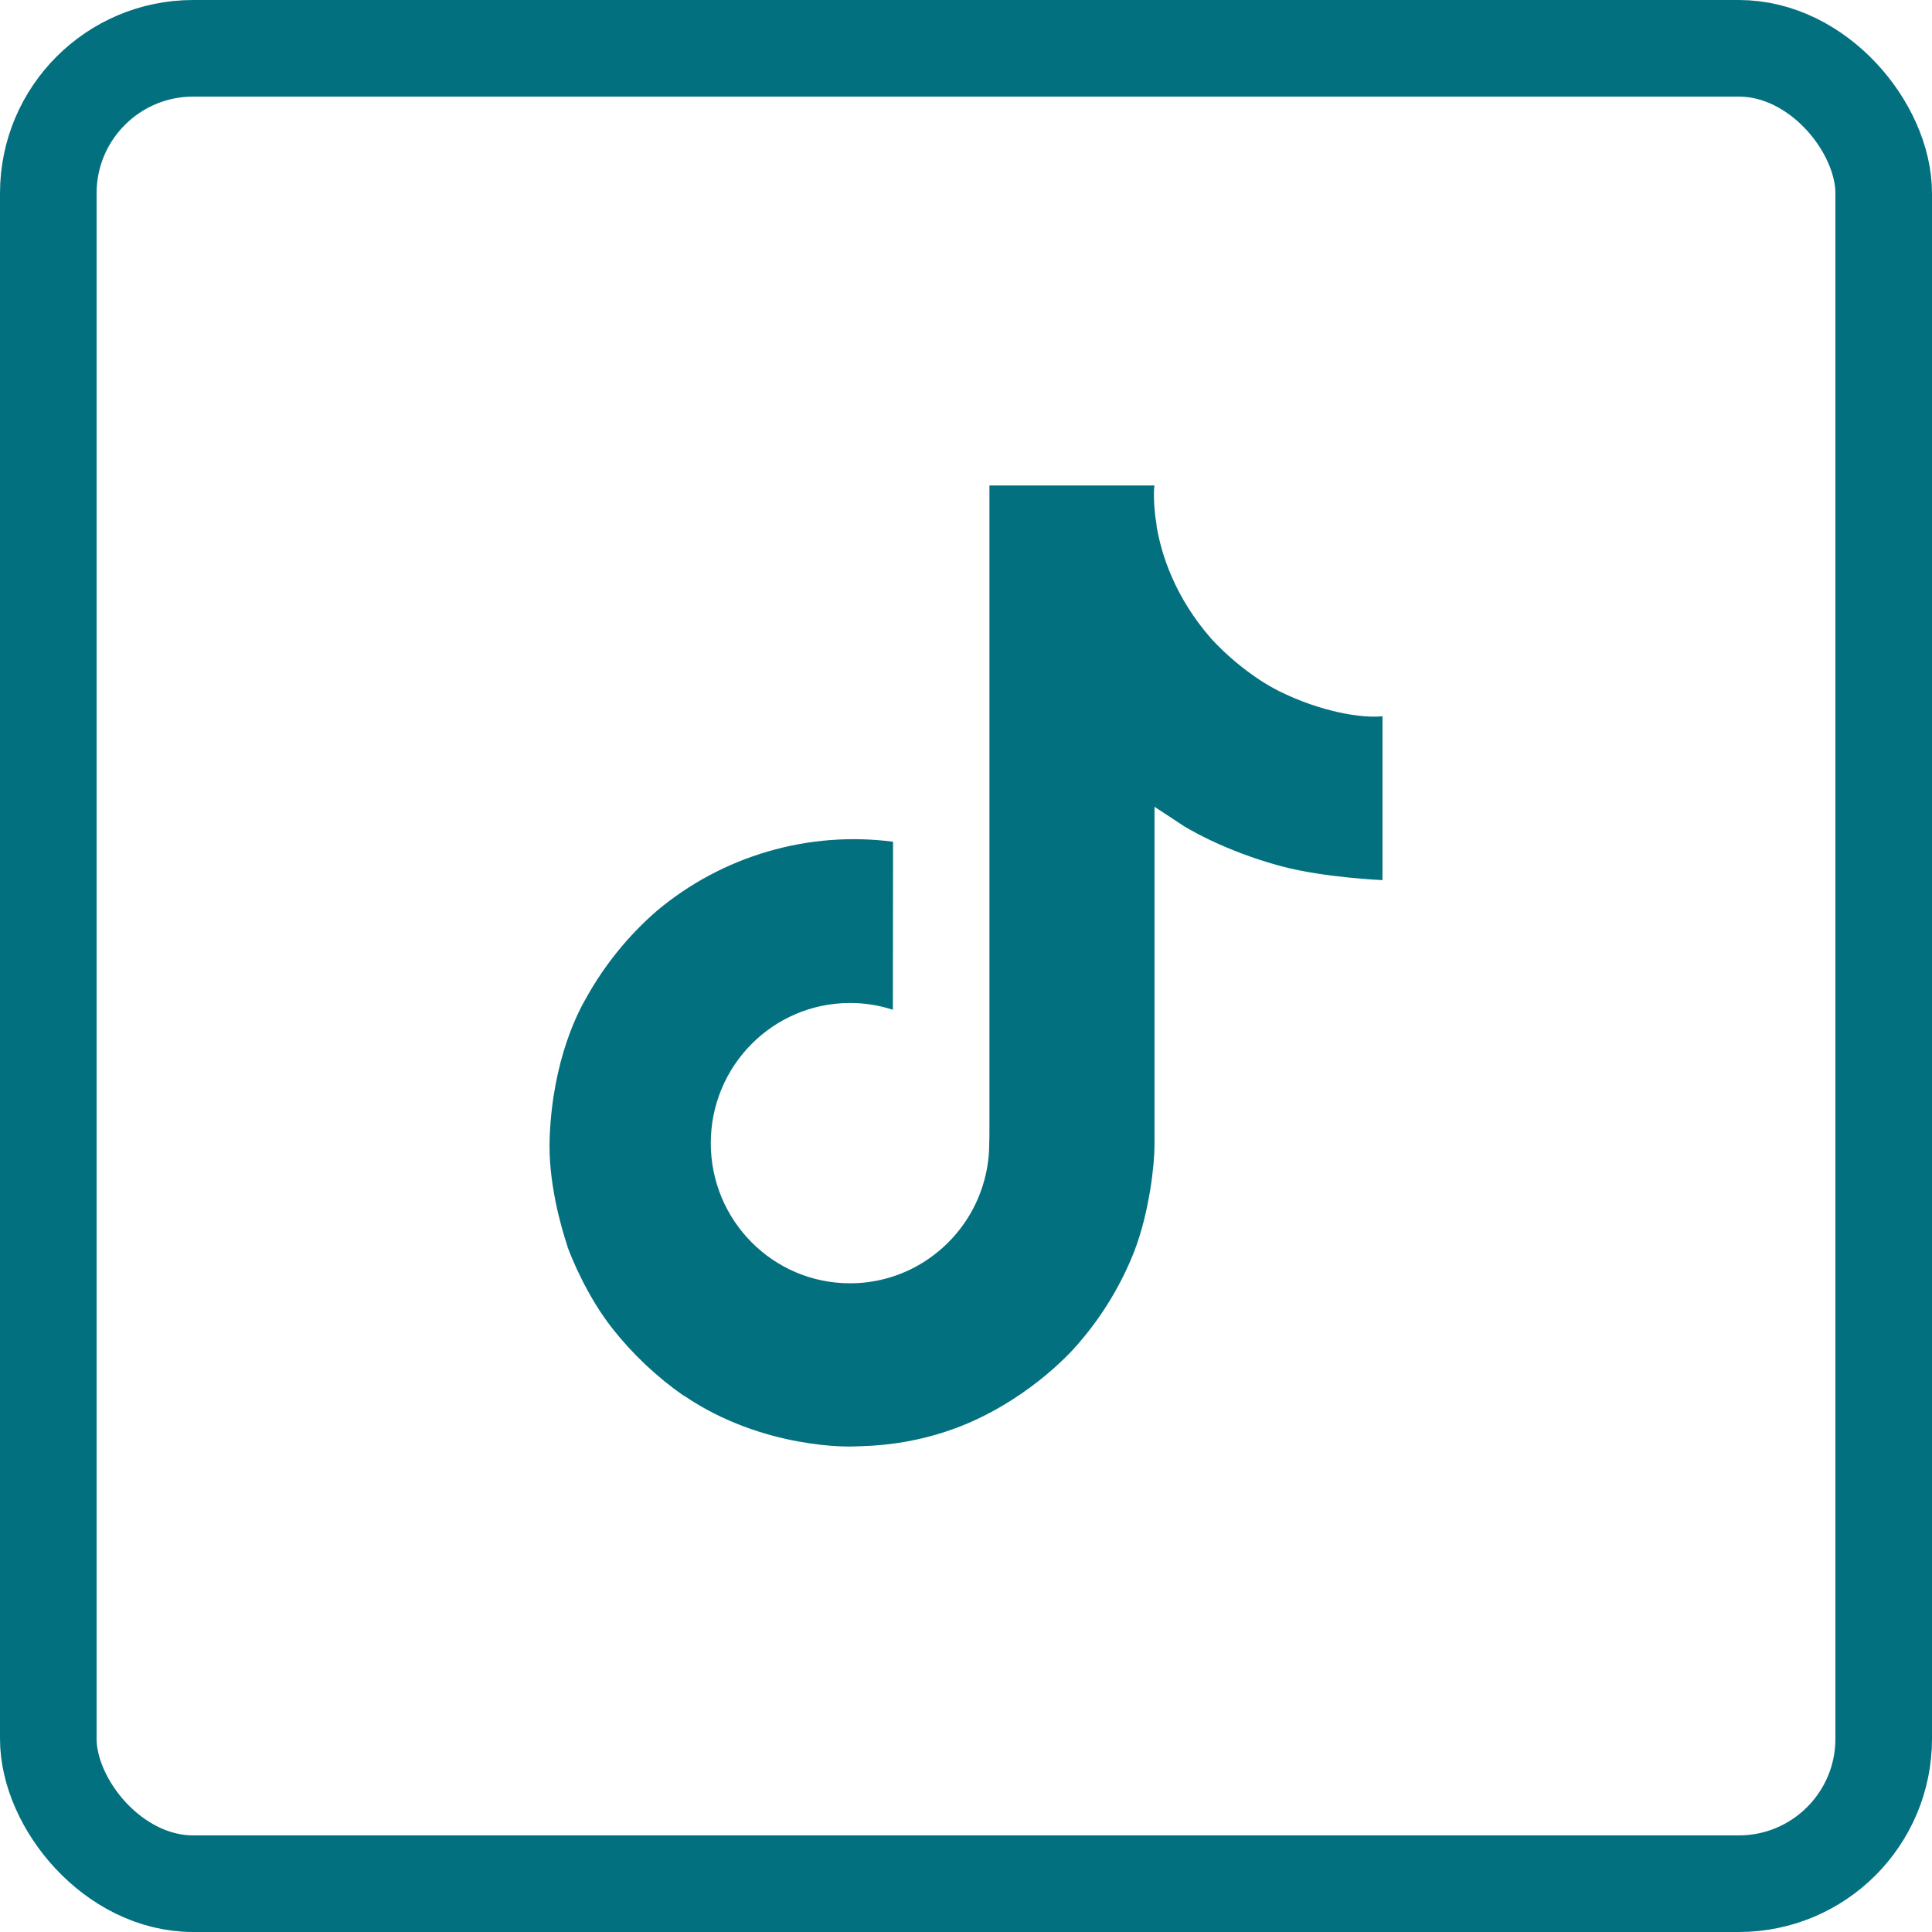
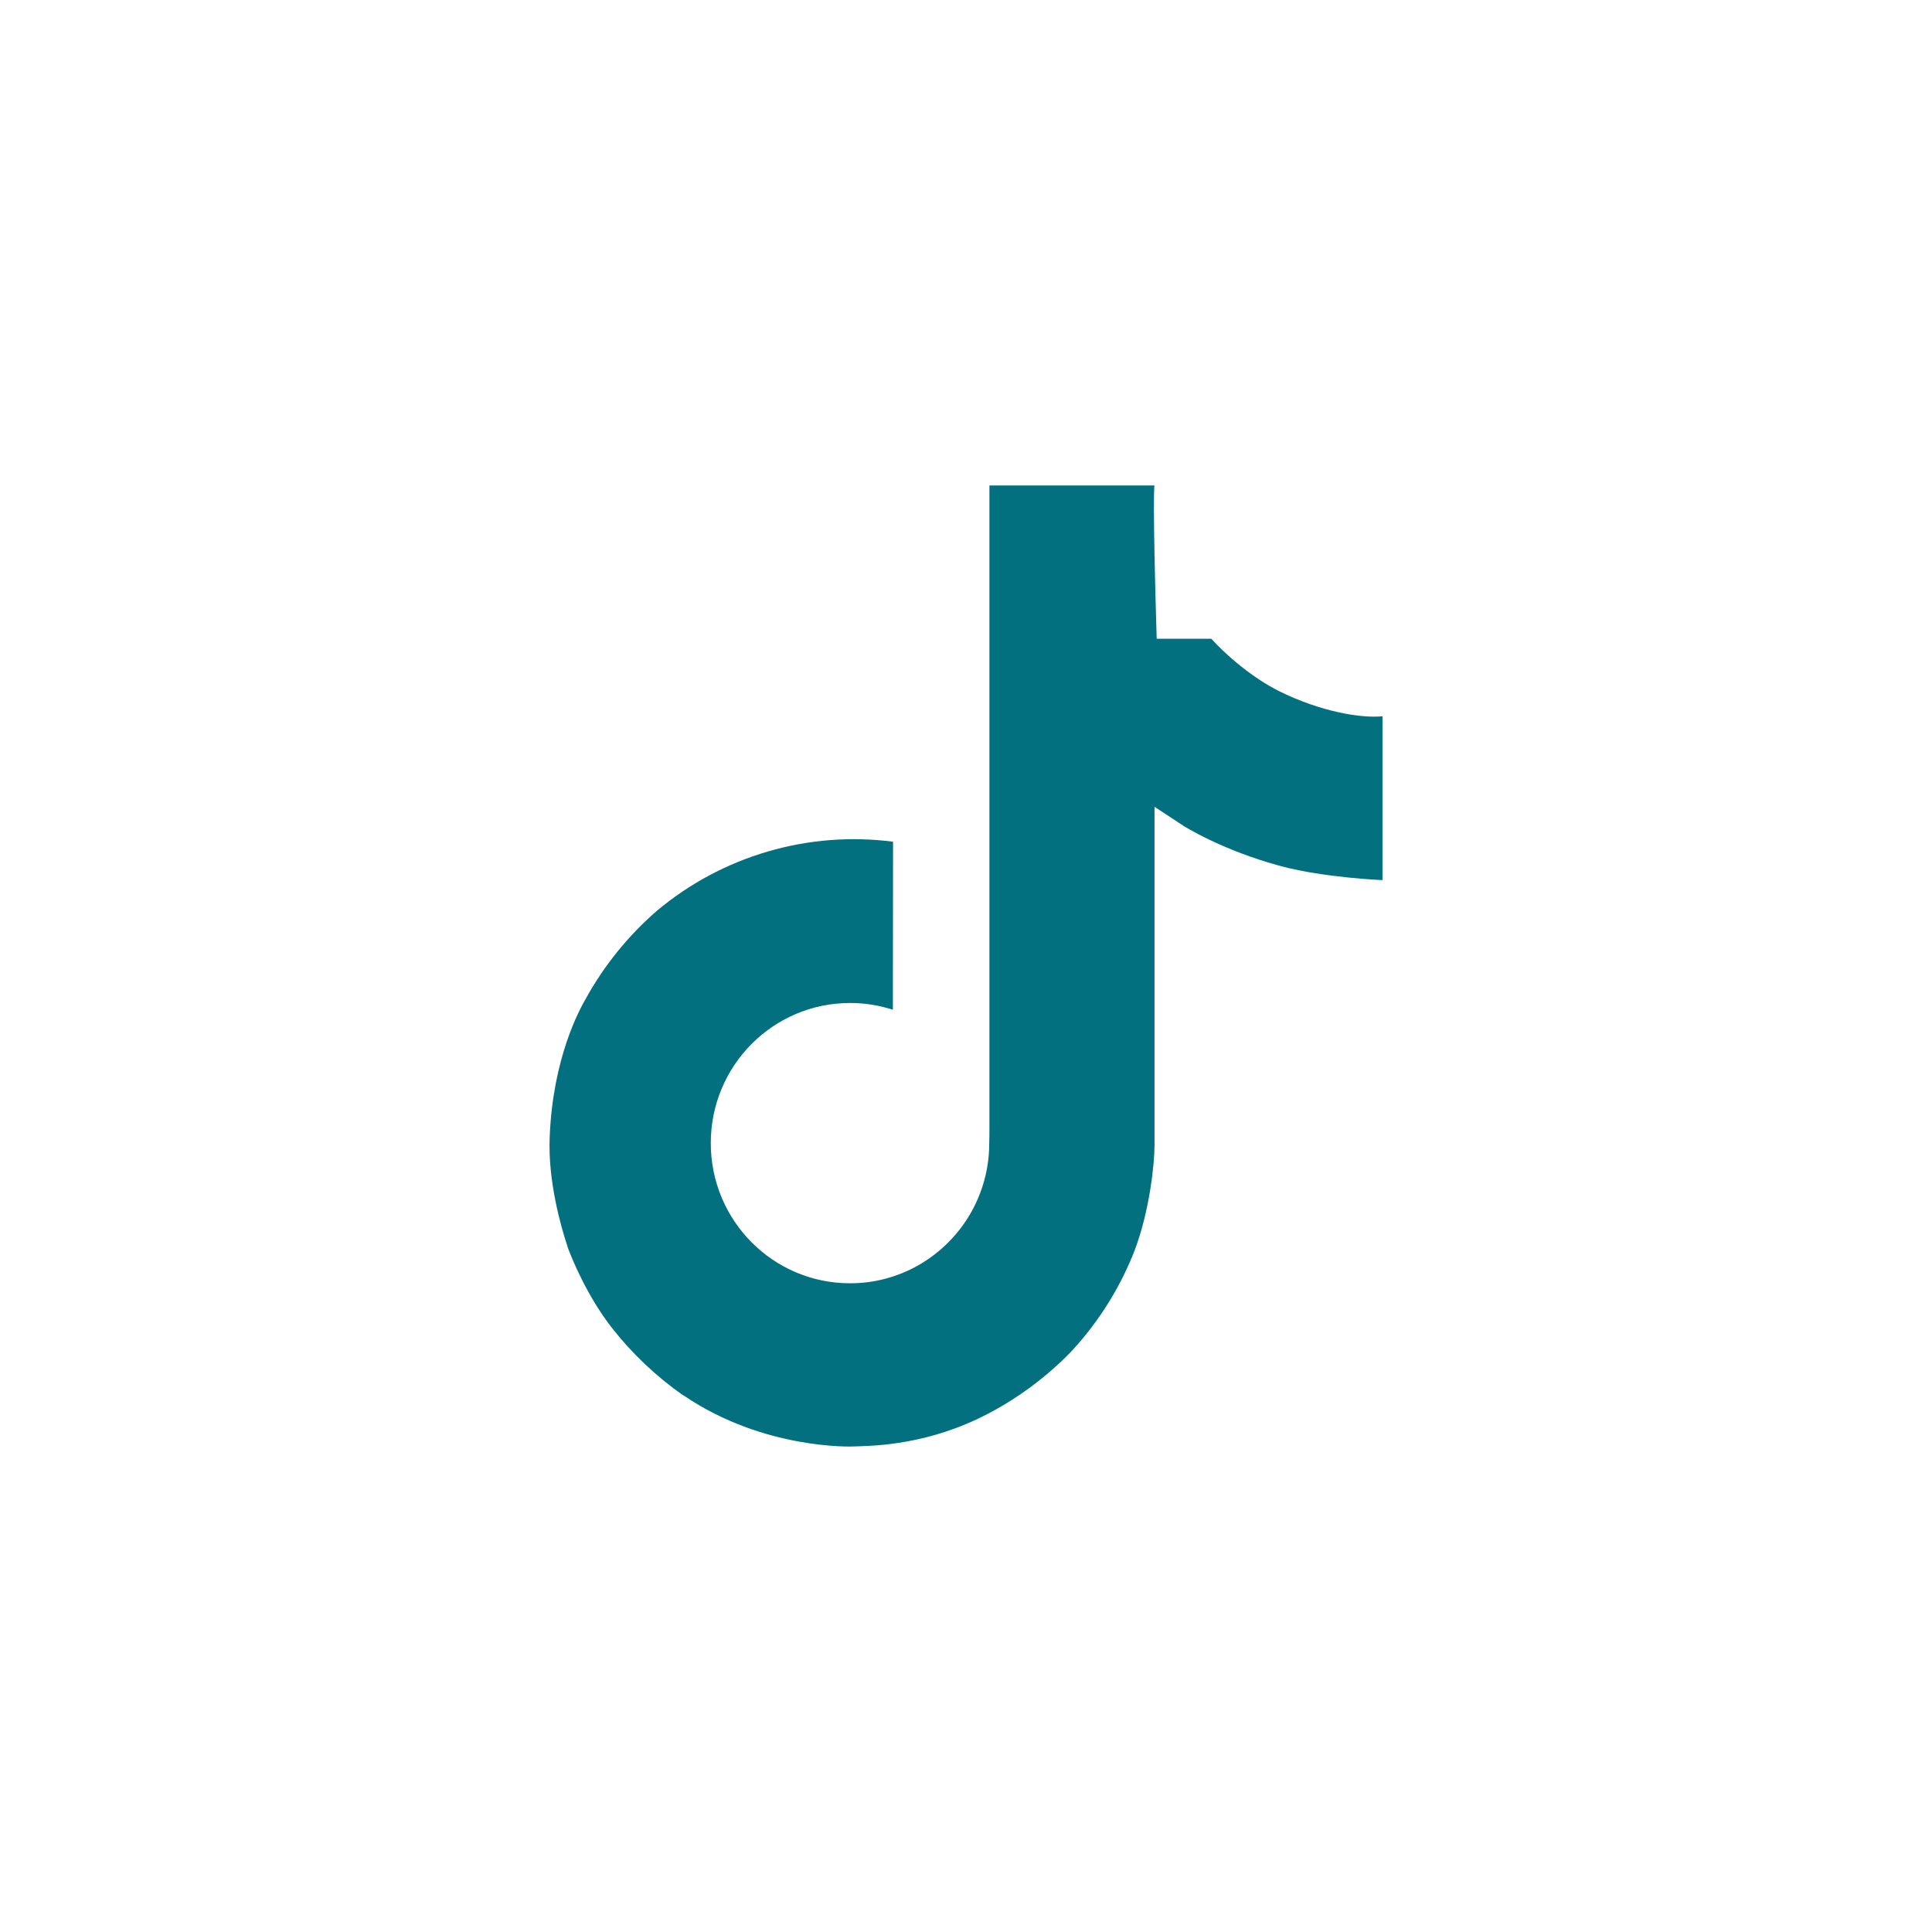
<svg xmlns="http://www.w3.org/2000/svg" width="40" height="40" viewBox="0 0 40 40" fill="none">
-   <rect x="1" y="1" width="38" height="38" rx="3" stroke="#037080" stroke-width="2" />
-   <path d="M26.475 14.306C26.341 14.237 26.21 14.161 26.084 14.079C25.715 13.835 25.377 13.548 25.078 13.224C24.327 12.365 24.047 11.494 23.944 10.885H23.948C23.862 10.379 23.897 10.051 23.903 10.051H20.485V23.265C20.485 23.443 20.485 23.618 20.478 23.791C20.478 23.813 20.476 23.833 20.475 23.856C20.475 23.865 20.475 23.875 20.473 23.885C20.473 23.888 20.473 23.89 20.473 23.893C20.436 24.367 20.285 24.825 20.03 25.227C19.775 25.628 19.426 25.961 19.013 26.196C18.582 26.441 18.094 26.57 17.599 26.569C16.006 26.569 14.716 25.271 14.716 23.667C14.716 22.064 16.006 20.766 17.599 20.766C17.9 20.765 18.2 20.813 18.486 20.906L18.49 17.427C17.62 17.314 16.737 17.383 15.895 17.63C15.053 17.876 14.271 18.294 13.599 18.858C13.01 19.369 12.515 19.98 12.136 20.662C11.991 20.911 11.447 21.91 11.381 23.532C11.34 24.453 11.616 25.407 11.748 25.801V25.809C11.831 26.041 12.152 26.833 12.676 27.501C13.098 28.037 13.597 28.507 14.156 28.898V28.889L14.164 28.898C15.819 30.022 17.653 29.948 17.653 29.948C17.971 29.935 19.034 29.948 20.242 29.376C21.582 28.741 22.345 27.796 22.345 27.796C22.832 27.23 23.219 26.587 23.49 25.892C23.799 25.079 23.903 24.104 23.903 23.714V16.704C23.944 16.729 24.496 17.094 24.496 17.094C24.496 17.094 25.292 17.604 26.533 17.936C27.423 18.172 28.623 18.222 28.623 18.222V14.829C28.203 14.875 27.349 14.742 26.475 14.306Z" fill="#037080" />
+   <path d="M26.475 14.306C26.341 14.237 26.21 14.161 26.084 14.079C25.715 13.835 25.377 13.548 25.078 13.224H23.948C23.862 10.379 23.897 10.051 23.903 10.051H20.485V23.265C20.485 23.443 20.485 23.618 20.478 23.791C20.478 23.813 20.476 23.833 20.475 23.856C20.475 23.865 20.475 23.875 20.473 23.885C20.473 23.888 20.473 23.89 20.473 23.893C20.436 24.367 20.285 24.825 20.03 25.227C19.775 25.628 19.426 25.961 19.013 26.196C18.582 26.441 18.094 26.57 17.599 26.569C16.006 26.569 14.716 25.271 14.716 23.667C14.716 22.064 16.006 20.766 17.599 20.766C17.9 20.765 18.2 20.813 18.486 20.906L18.49 17.427C17.62 17.314 16.737 17.383 15.895 17.63C15.053 17.876 14.271 18.294 13.599 18.858C13.01 19.369 12.515 19.98 12.136 20.662C11.991 20.911 11.447 21.91 11.381 23.532C11.34 24.453 11.616 25.407 11.748 25.801V25.809C11.831 26.041 12.152 26.833 12.676 27.501C13.098 28.037 13.597 28.507 14.156 28.898V28.889L14.164 28.898C15.819 30.022 17.653 29.948 17.653 29.948C17.971 29.935 19.034 29.948 20.242 29.376C21.582 28.741 22.345 27.796 22.345 27.796C22.832 27.23 23.219 26.587 23.49 25.892C23.799 25.079 23.903 24.104 23.903 23.714V16.704C23.944 16.729 24.496 17.094 24.496 17.094C24.496 17.094 25.292 17.604 26.533 17.936C27.423 18.172 28.623 18.222 28.623 18.222V14.829C28.203 14.875 27.349 14.742 26.475 14.306Z" fill="#037080" />
</svg>